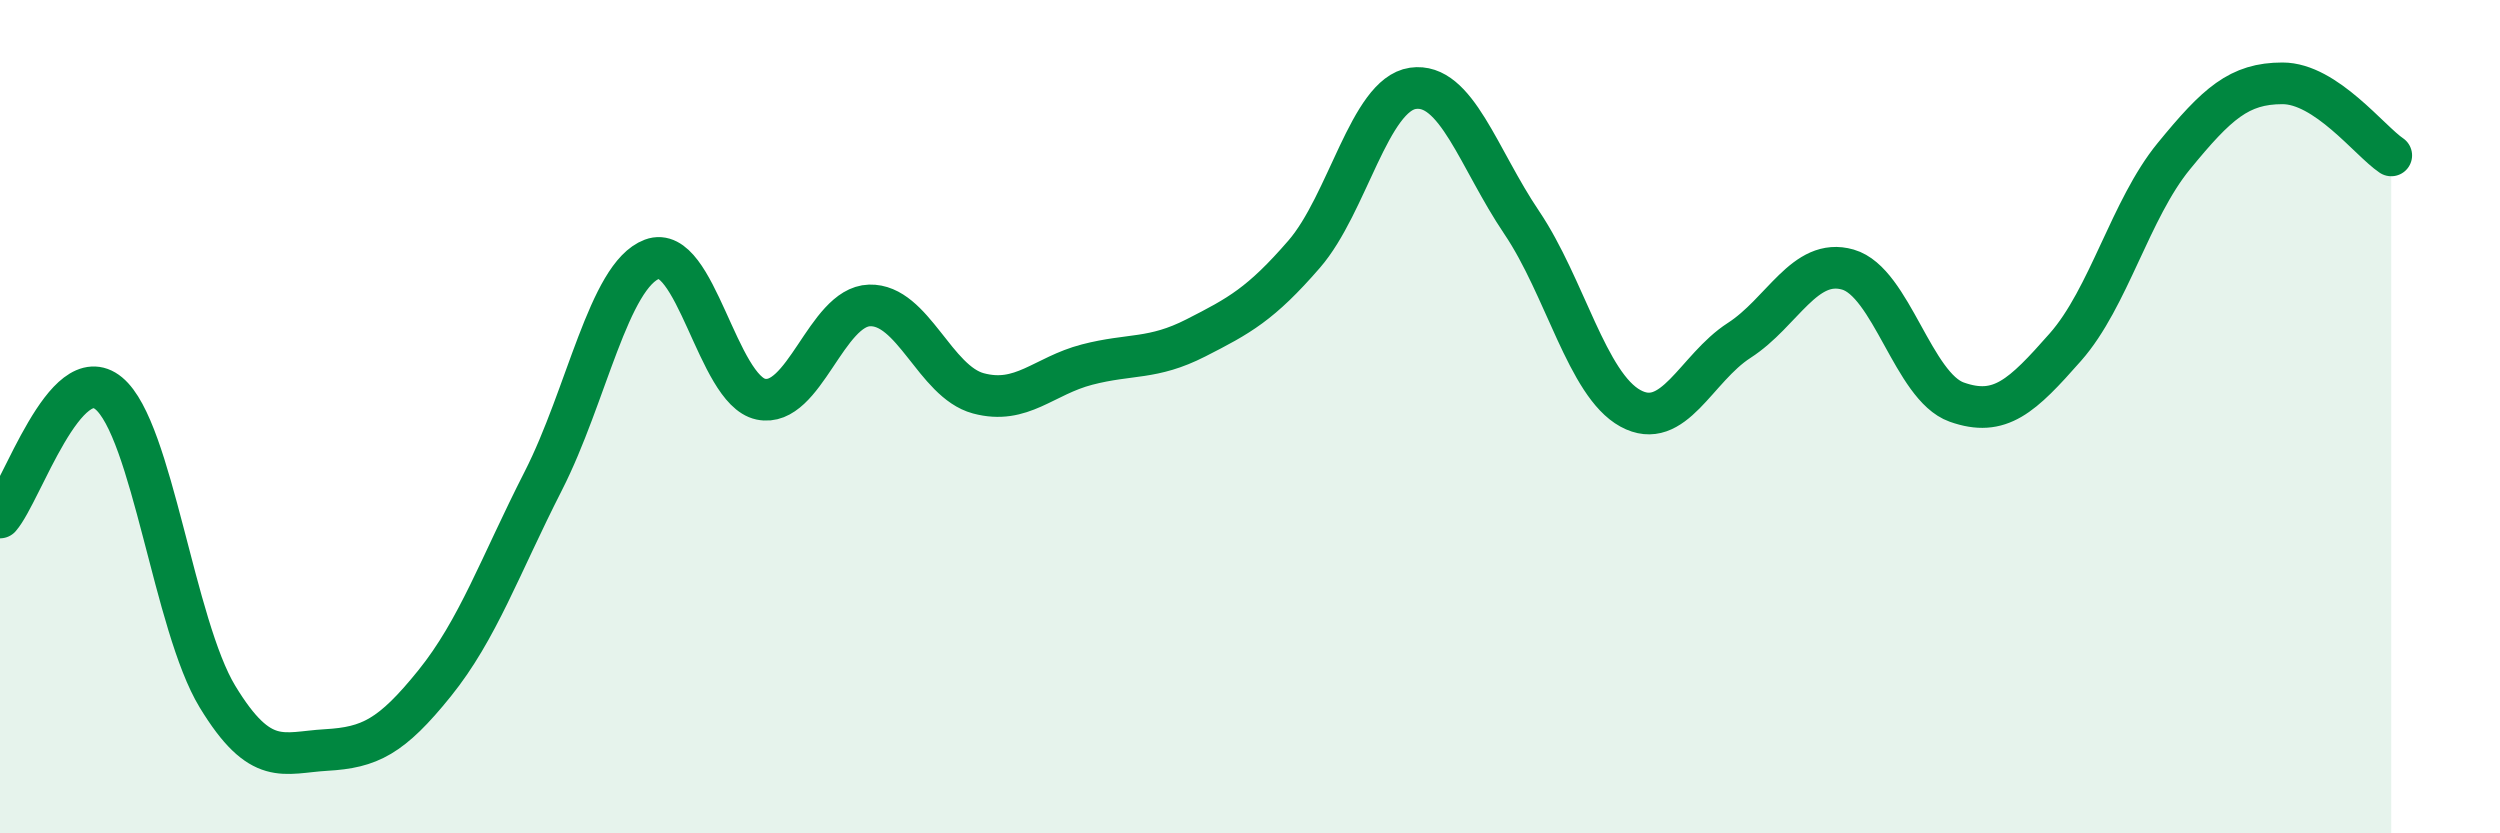
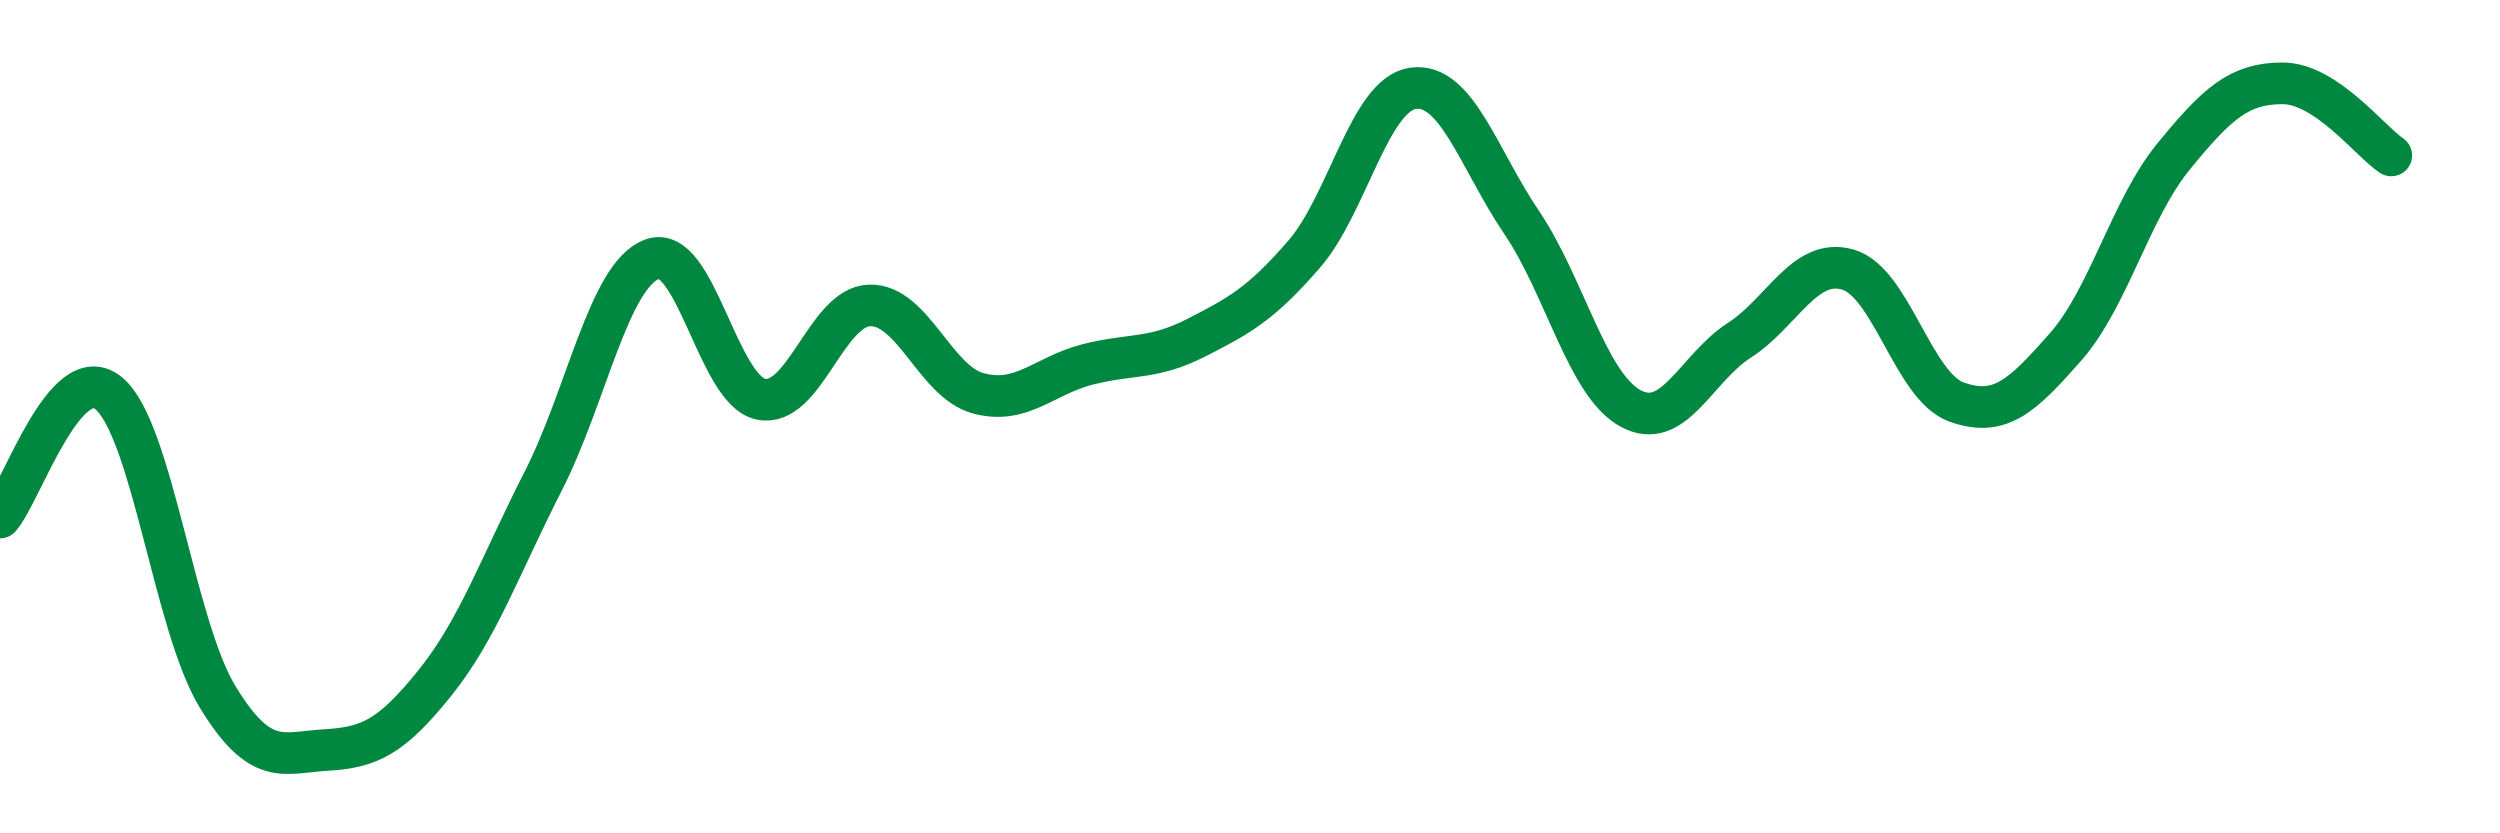
<svg xmlns="http://www.w3.org/2000/svg" width="60" height="20" viewBox="0 0 60 20">
-   <path d="M 0,12.42 C 0.52,11.82 1.57,8.58 2.61,9.44 C 3.65,10.3 4.18,15.01 5.22,16.72 C 6.26,18.43 6.79,18.06 7.83,18 C 8.87,17.94 9.39,17.69 10.43,16.4 C 11.47,15.11 12,13.58 13.04,11.54 C 14.08,9.5 14.61,6.61 15.65,6.22 C 16.69,5.83 17.22,9.36 18.26,9.58 C 19.3,9.8 19.83,7.36 20.87,7.33 C 21.91,7.3 22.44,9.16 23.48,9.44 C 24.52,9.72 25.05,9.02 26.09,8.75 C 27.13,8.48 27.66,8.64 28.7,8.11 C 29.74,7.58 30.26,7.3 31.3,6.1 C 32.34,4.9 32.87,2.27 33.91,2.12 C 34.95,1.97 35.48,3.8 36.52,5.34 C 37.56,6.88 38.09,9.23 39.13,9.8 C 40.17,10.37 40.7,8.84 41.74,8.17 C 42.78,7.5 43.31,6.17 44.35,6.47 C 45.39,6.77 45.92,9.28 46.96,9.65 C 48,10.02 48.53,9.51 49.57,8.33 C 50.61,7.15 51.13,5.02 52.17,3.75 C 53.21,2.48 53.74,2 54.78,2 C 55.82,2 56.87,3.38 57.39,3.73L57.39 20L0 20Z" fill="#008740" opacity="0.1" stroke-linecap="round" stroke-linejoin="round" />
  <path d="M 0,12.42 C 0.52,11.82 1.57,8.58 2.61,9.44 C 3.65,10.3 4.18,15.01 5.22,16.72 C 6.26,18.43 6.79,18.06 7.83,18 C 8.87,17.94 9.39,17.69 10.43,16.4 C 11.47,15.11 12,13.58 13.04,11.54 C 14.08,9.5 14.61,6.61 15.65,6.22 C 16.69,5.83 17.22,9.36 18.26,9.58 C 19.3,9.8 19.83,7.36 20.87,7.33 C 21.91,7.3 22.44,9.16 23.48,9.44 C 24.52,9.72 25.05,9.02 26.09,8.75 C 27.13,8.48 27.66,8.64 28.7,8.11 C 29.74,7.58 30.26,7.3 31.3,6.1 C 32.34,4.9 32.87,2.27 33.91,2.12 C 34.95,1.97 35.48,3.8 36.52,5.34 C 37.56,6.88 38.09,9.23 39.13,9.8 C 40.17,10.37 40.7,8.84 41.74,8.17 C 42.78,7.5 43.31,6.17 44.35,6.47 C 45.39,6.77 45.92,9.28 46.96,9.65 C 48,10.02 48.53,9.51 49.57,8.33 C 50.61,7.15 51.13,5.02 52.17,3.75 C 53.21,2.48 53.74,2 54.78,2 C 55.82,2 56.87,3.38 57.39,3.73" stroke="#008740" stroke-width="1" fill="none" stroke-linecap="round" stroke-linejoin="round" />
</svg>